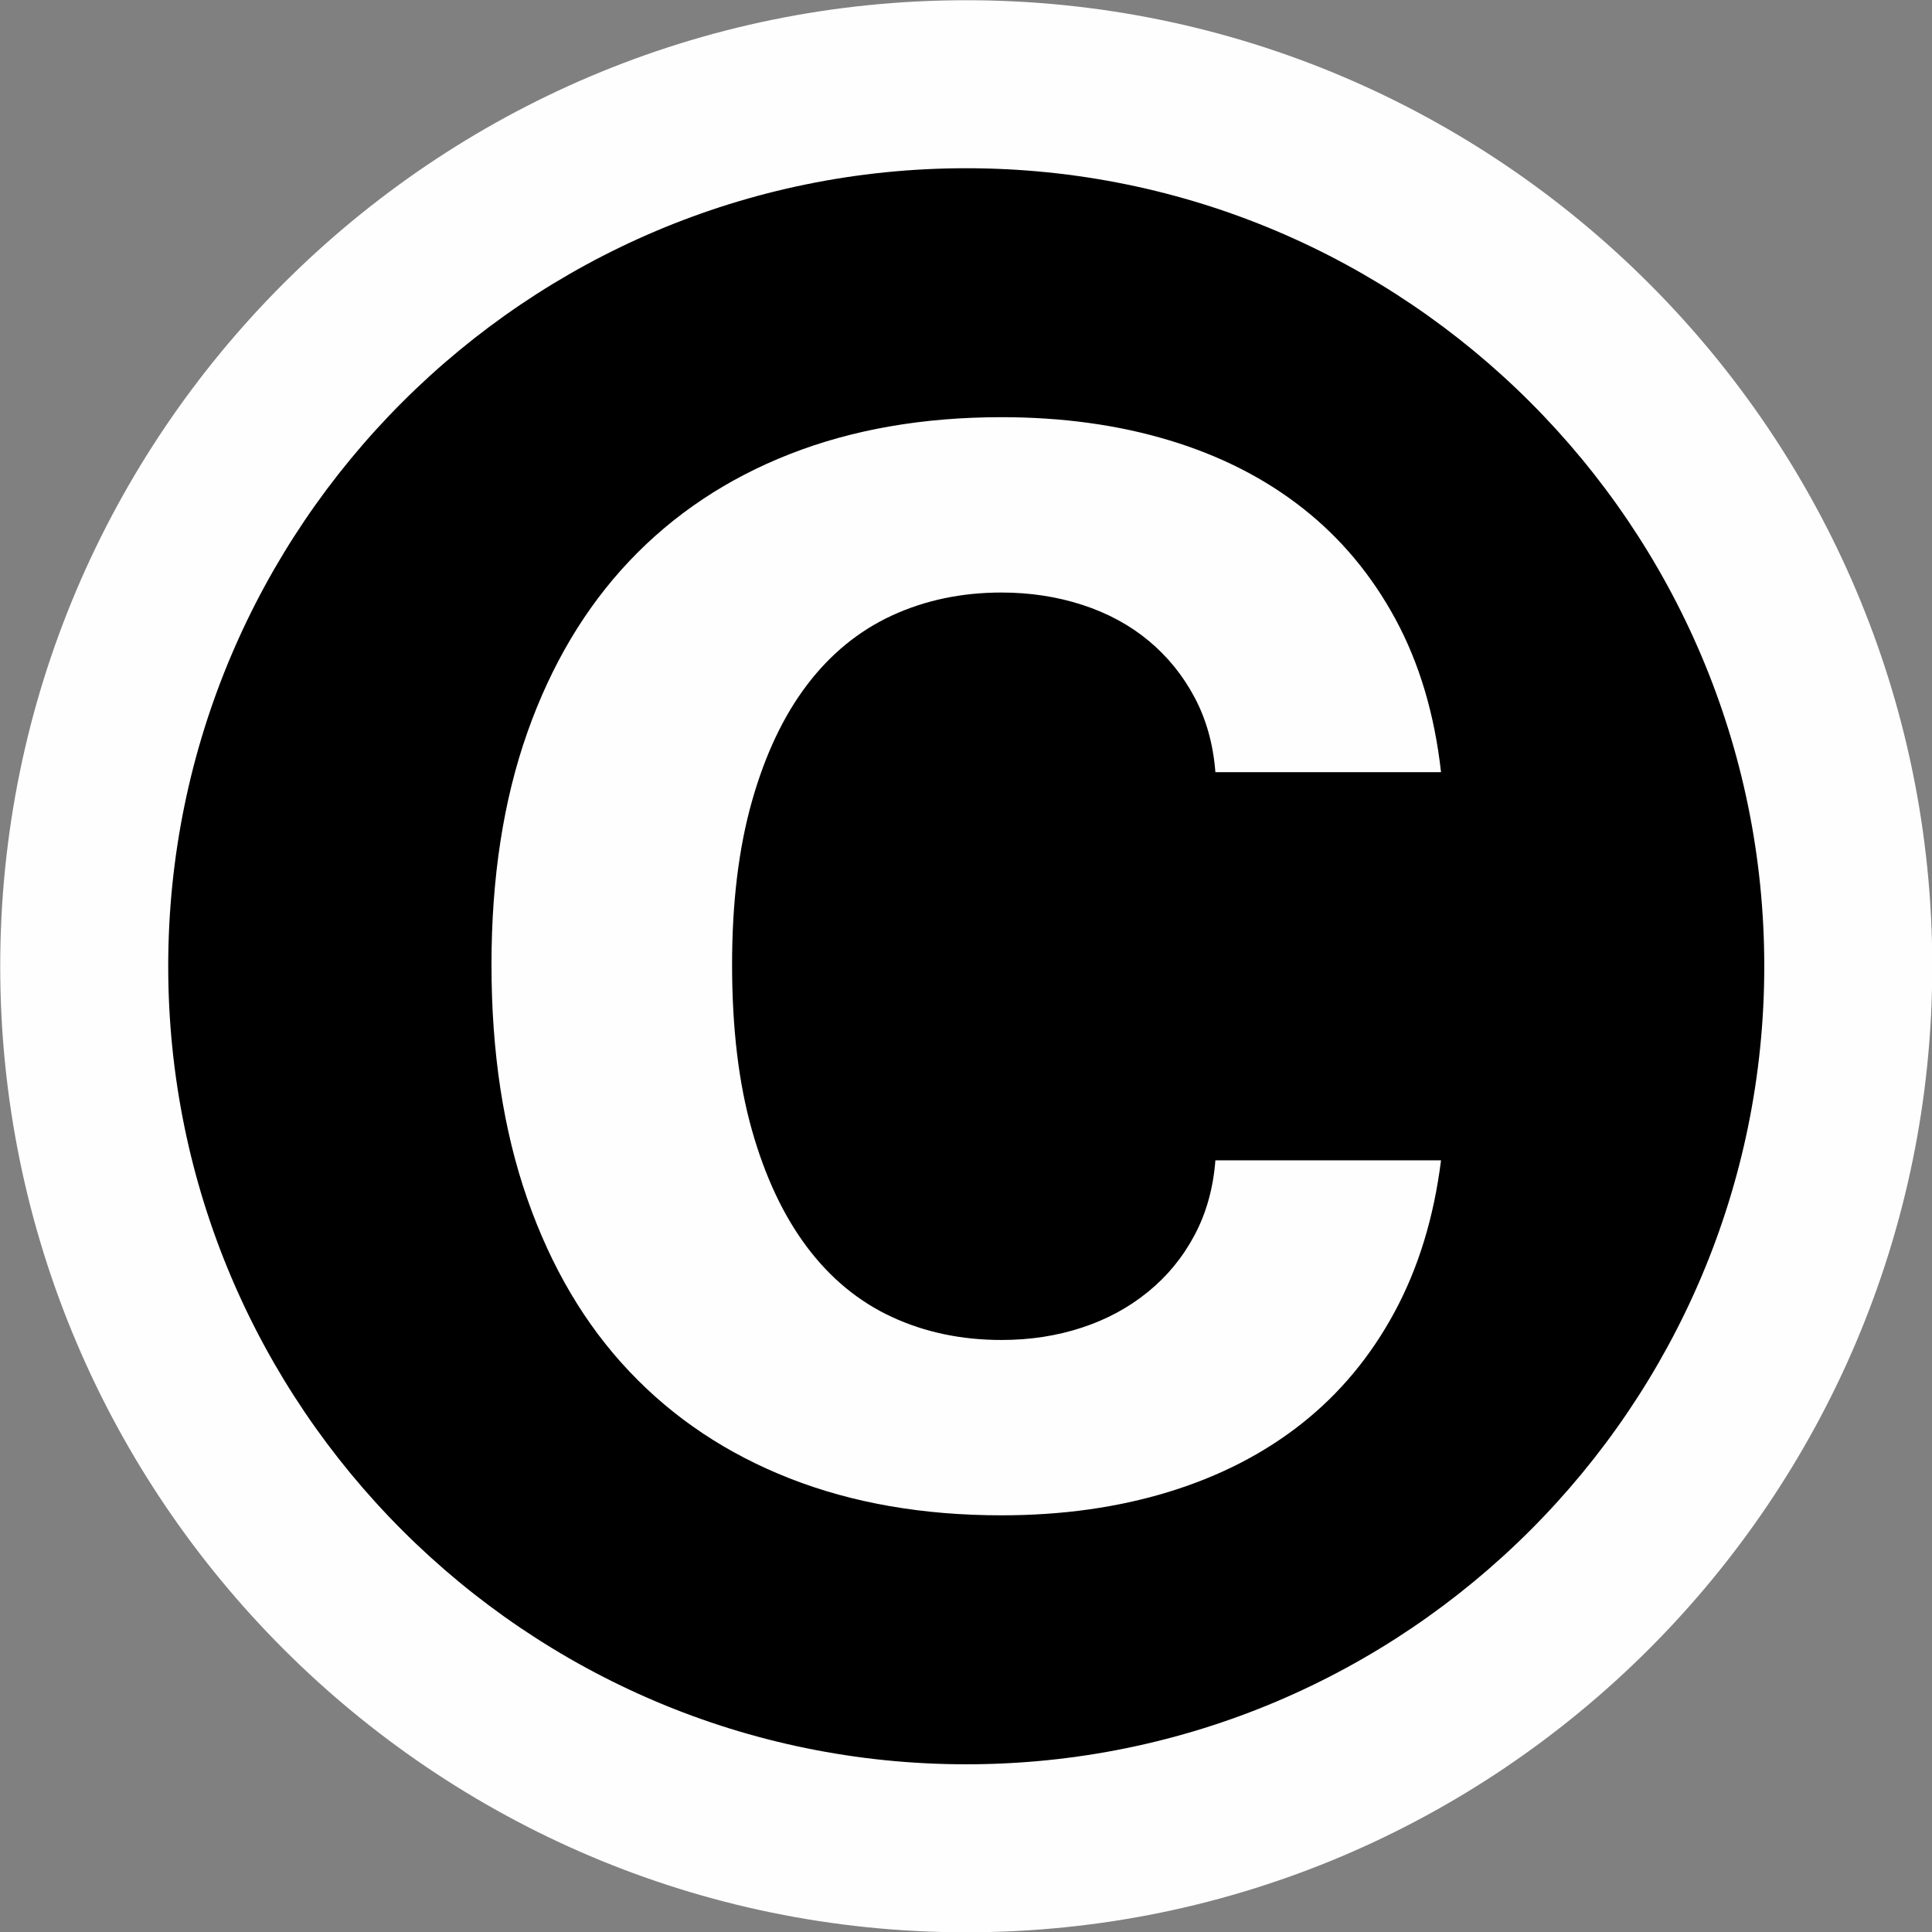
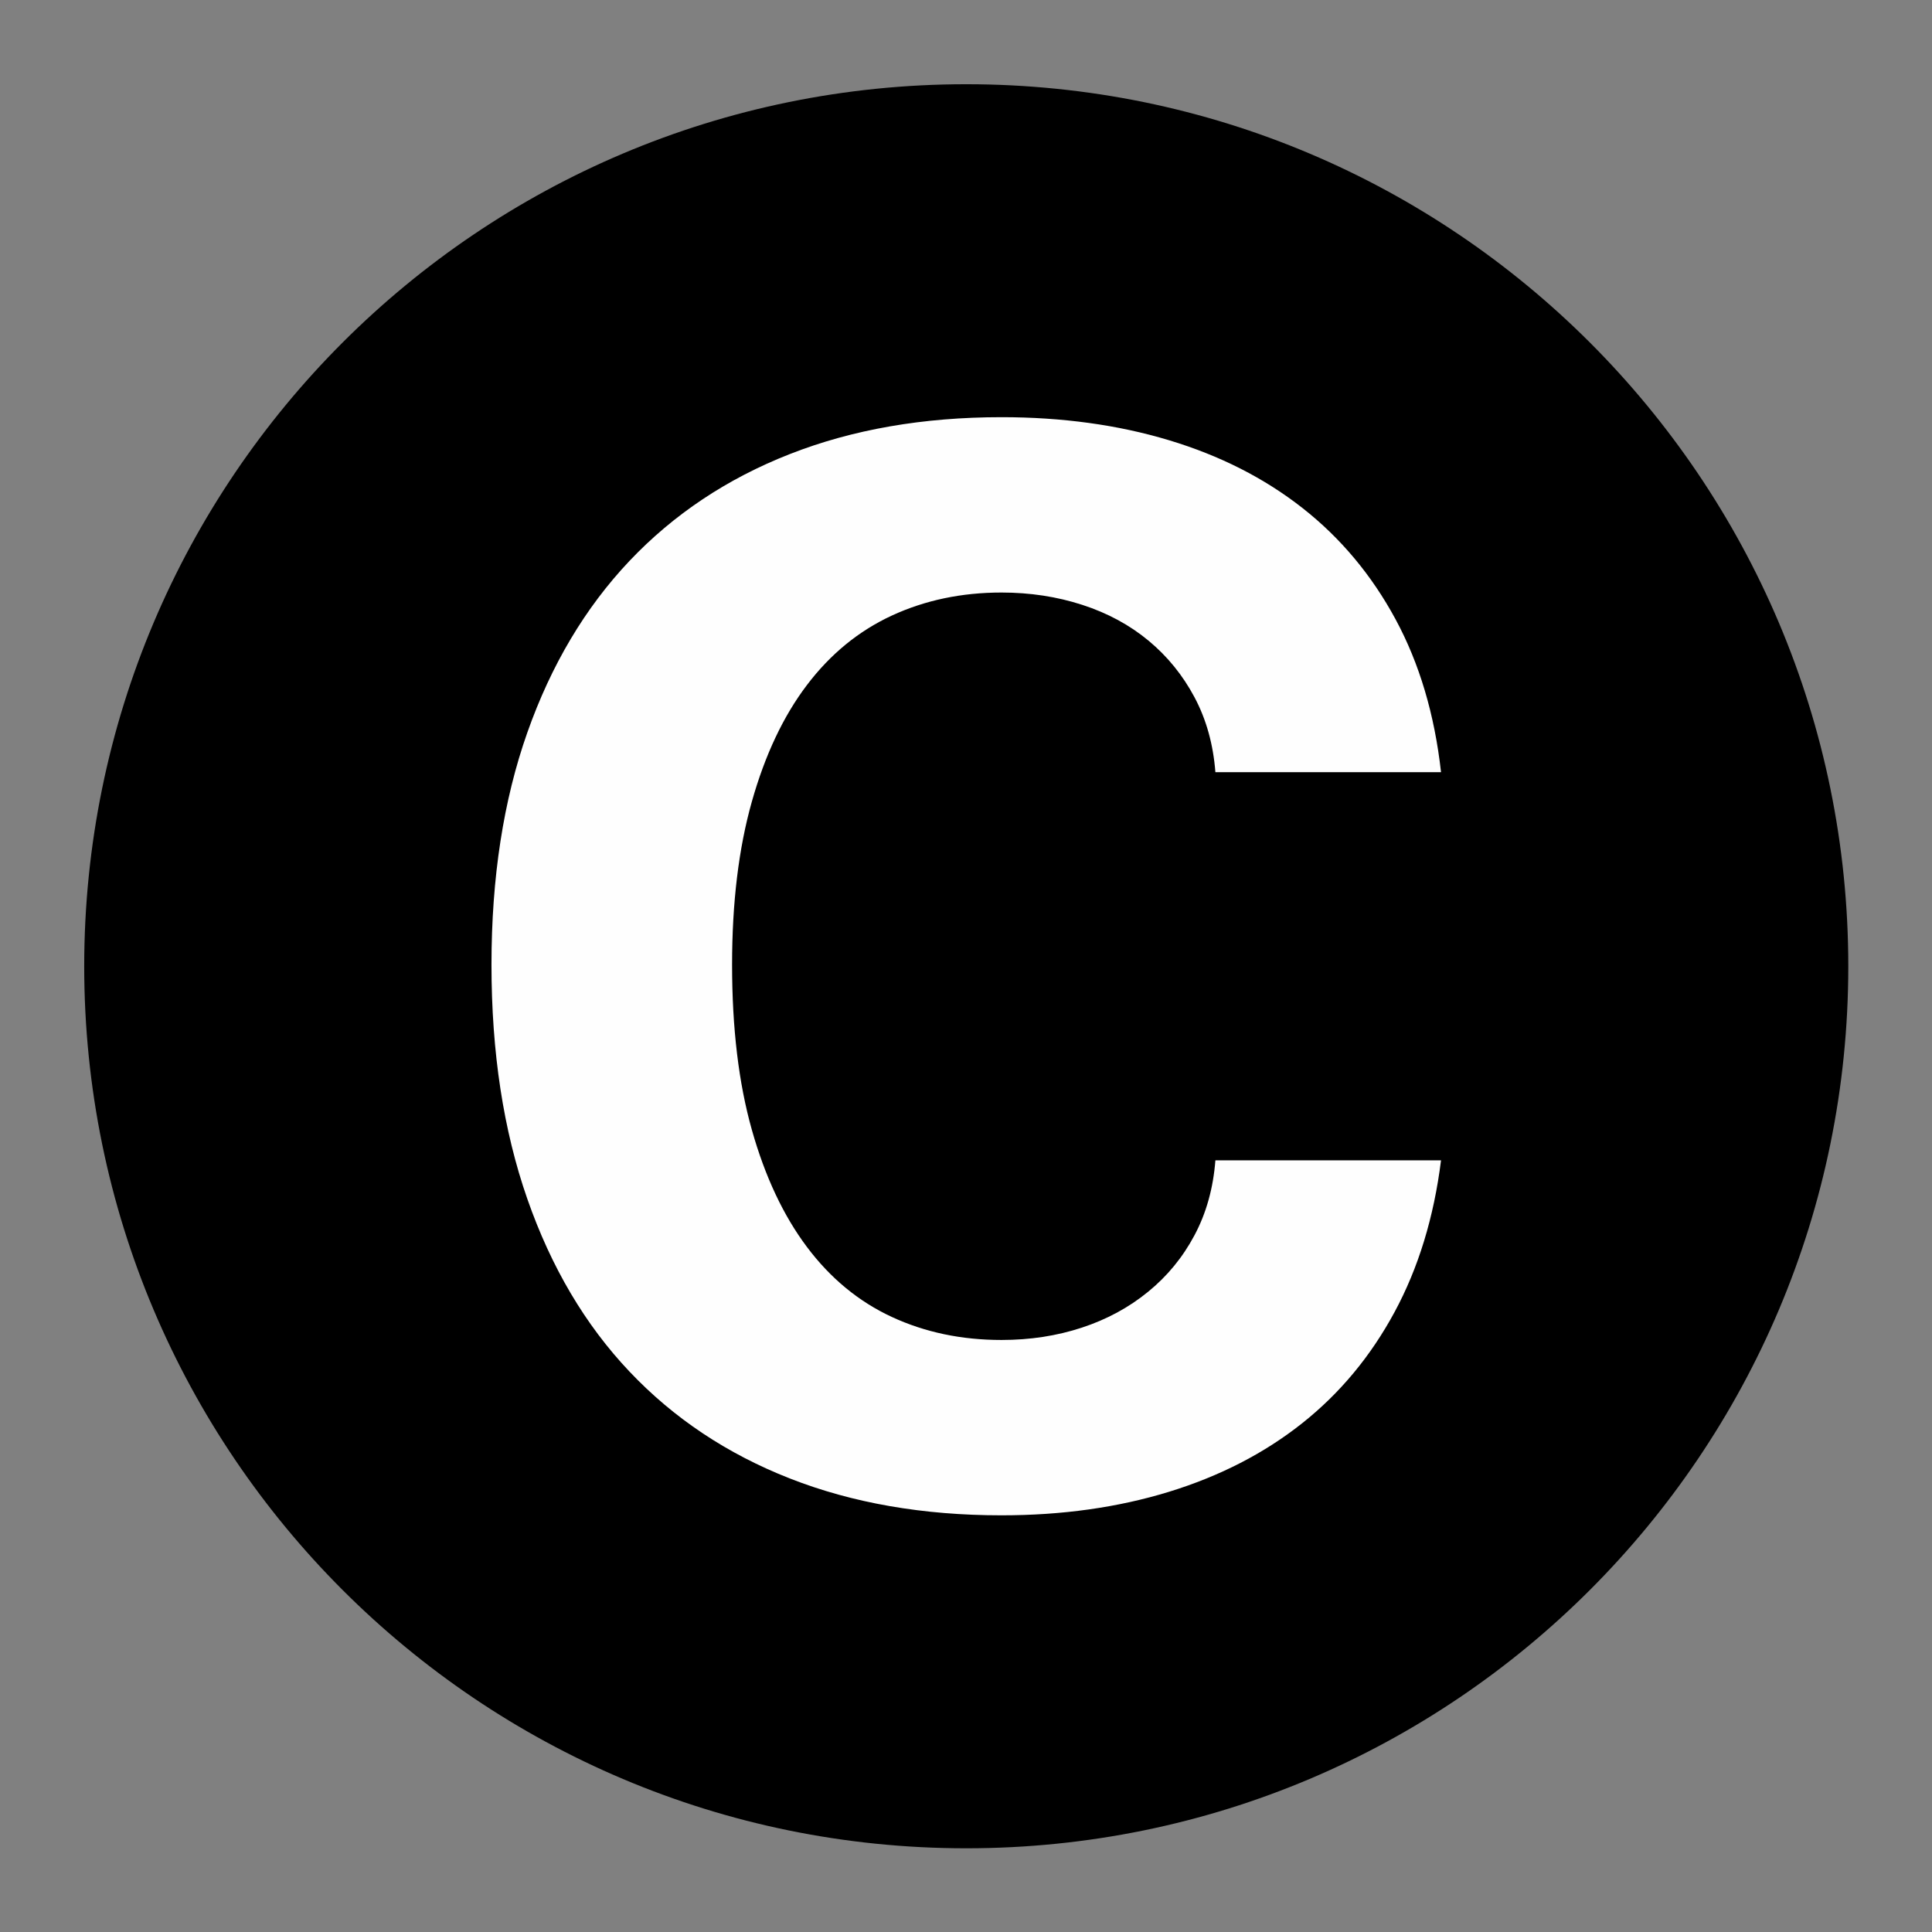
<svg xmlns="http://www.w3.org/2000/svg" fill="#000000" height="380.3" preserveAspectRatio="xMidYMid meet" version="1" viewBox="22.4 22.4 380.3 380.3" width="380.3" zoomAndPan="magnify">
  <rect x="22.4" y="22.4" width="380.3" height="380.3" fill="#808080" stroke="none" />
  <g>
    <g id="change1_1">
      <path d="M 386.223 212.602 C 386.223 308.488 308.488 386.223 212.598 386.223 C 116.711 386.223 38.977 308.488 38.977 212.602 C 38.977 116.715 116.711 38.98 212.598 38.98 C 308.488 38.98 386.223 116.715 386.223 212.602" fill="#000000" />
    </g>
    <g id="change2_1">
-       <path d="M 212.598 55.516 C 125.98 55.516 55.512 125.984 55.512 212.602 C 55.512 299.219 125.98 369.688 212.598 369.688 C 299.219 369.688 369.684 299.219 369.684 212.602 C 369.684 125.984 299.219 55.516 212.598 55.516 Z M 212.598 402.758 C 107.746 402.758 22.441 317.453 22.441 212.602 C 22.441 107.746 107.746 22.445 212.598 22.445 C 317.453 22.445 402.754 107.746 402.754 212.602 C 402.754 317.453 317.453 402.758 212.598 402.758" fill="#fefefe" />
-     </g>
+       </g>
    <g id="change2_2">
      <path d="M 219.543 320.68 C 204.105 320.68 190.215 318.266 177.871 313.422 C 165.52 308.578 154.996 301.566 146.297 292.371 C 137.594 283.188 130.895 271.855 126.195 258.383 C 121.492 244.906 119.145 229.547 119.145 212.285 C 119.145 195.164 121.492 179.941 126.195 166.609 C 130.895 153.285 137.594 142.023 146.297 132.824 C 154.996 123.641 165.52 116.621 177.871 111.781 C 190.215 106.938 204.105 104.52 219.543 104.52 C 231.469 104.52 242.453 106.027 252.484 109.047 C 262.516 112.066 271.285 116.512 278.797 122.41 C 286.301 128.301 292.402 135.602 297.105 144.301 C 301.809 153.004 304.789 163.035 306.055 174.398 L 261.641 174.398 C 261.219 168.926 259.852 164.016 257.535 159.66 C 255.223 155.316 252.203 151.598 248.484 148.512 C 244.766 145.426 240.414 143.074 235.438 141.461 C 230.453 139.844 225.156 139.035 219.543 139.035 C 211.684 139.035 204.496 140.551 197.969 143.562 C 191.445 146.578 185.867 151.137 181.238 157.246 C 176.605 163.348 172.992 171 170.398 180.184 C 167.801 189.379 166.504 200.082 166.504 212.285 C 166.504 224.777 167.801 235.613 170.398 244.805 C 172.992 253.996 176.605 261.684 181.238 267.855 C 185.867 274.027 191.445 278.621 197.969 281.641 C 204.496 284.66 211.684 286.164 219.543 286.164 C 225.156 286.164 230.418 285.359 235.332 283.742 C 240.238 282.137 244.594 279.781 248.379 276.691 C 252.172 273.609 255.223 269.887 257.535 265.535 C 259.852 261.188 261.219 256.277 261.641 250.805 L 306.055 250.805 C 304.648 262.035 301.598 271.996 296.898 280.691 C 292.195 289.398 286.125 296.691 278.688 302.582 C 271.25 308.477 262.516 312.973 252.484 316.055 C 242.453 319.137 231.469 320.68 219.543 320.68" fill="#fefefe" />
    </g>
  </g>
</svg>